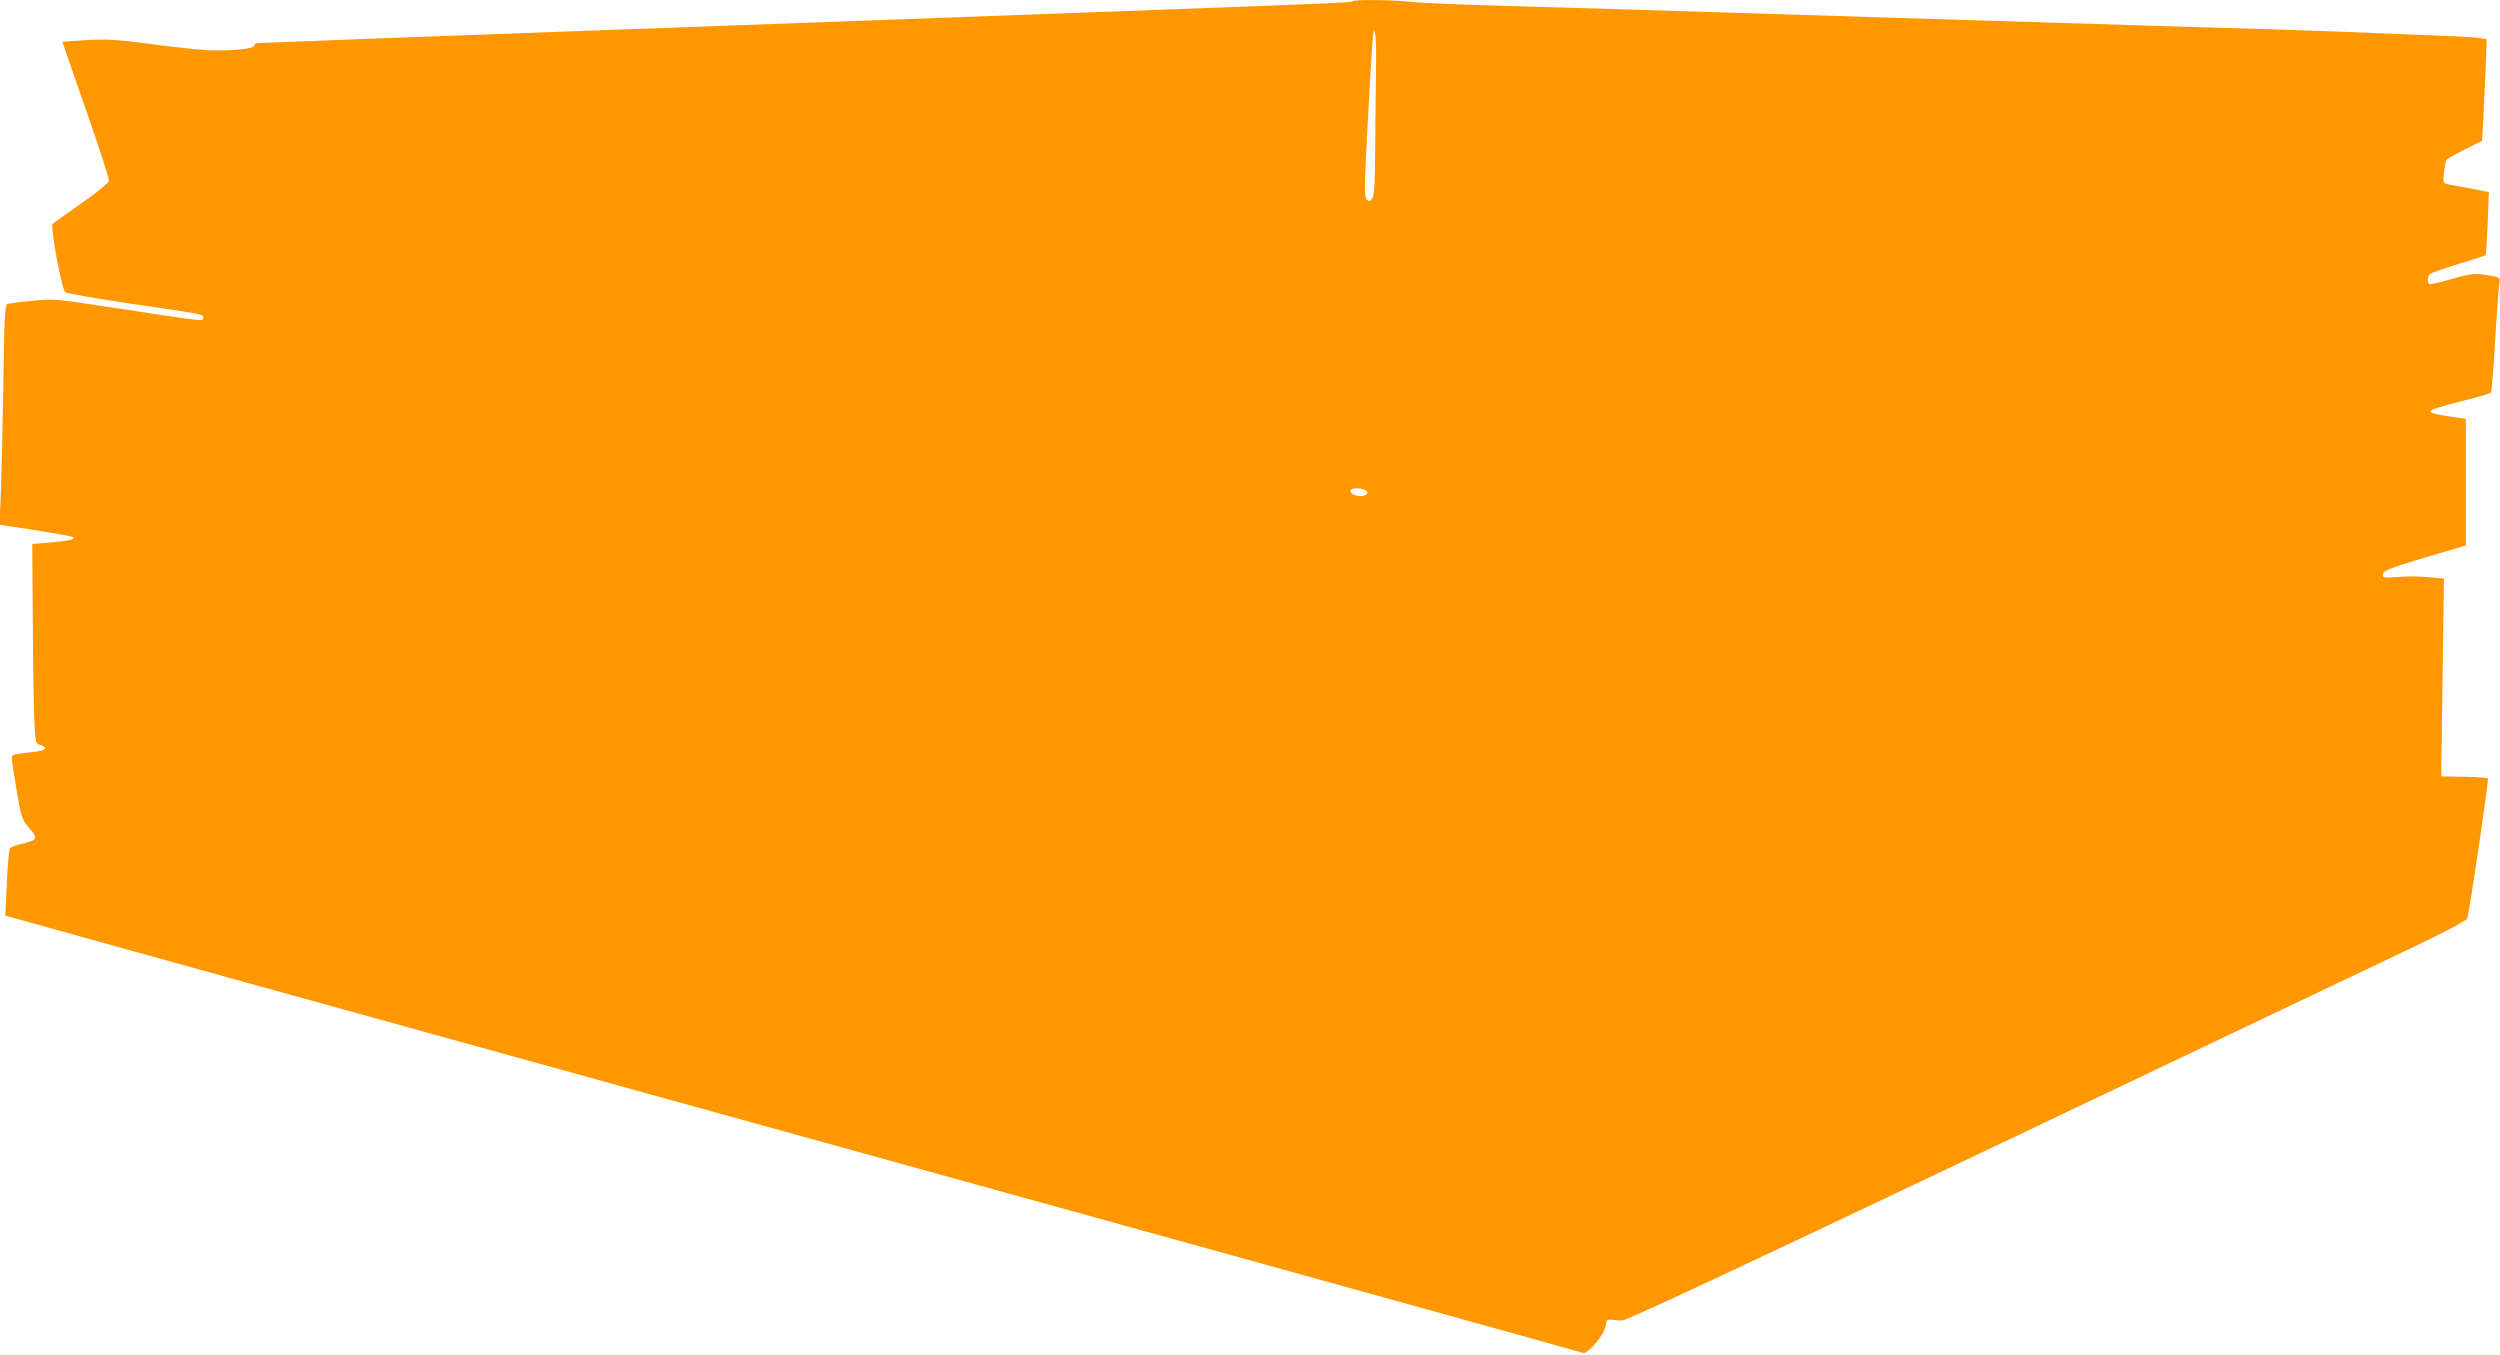
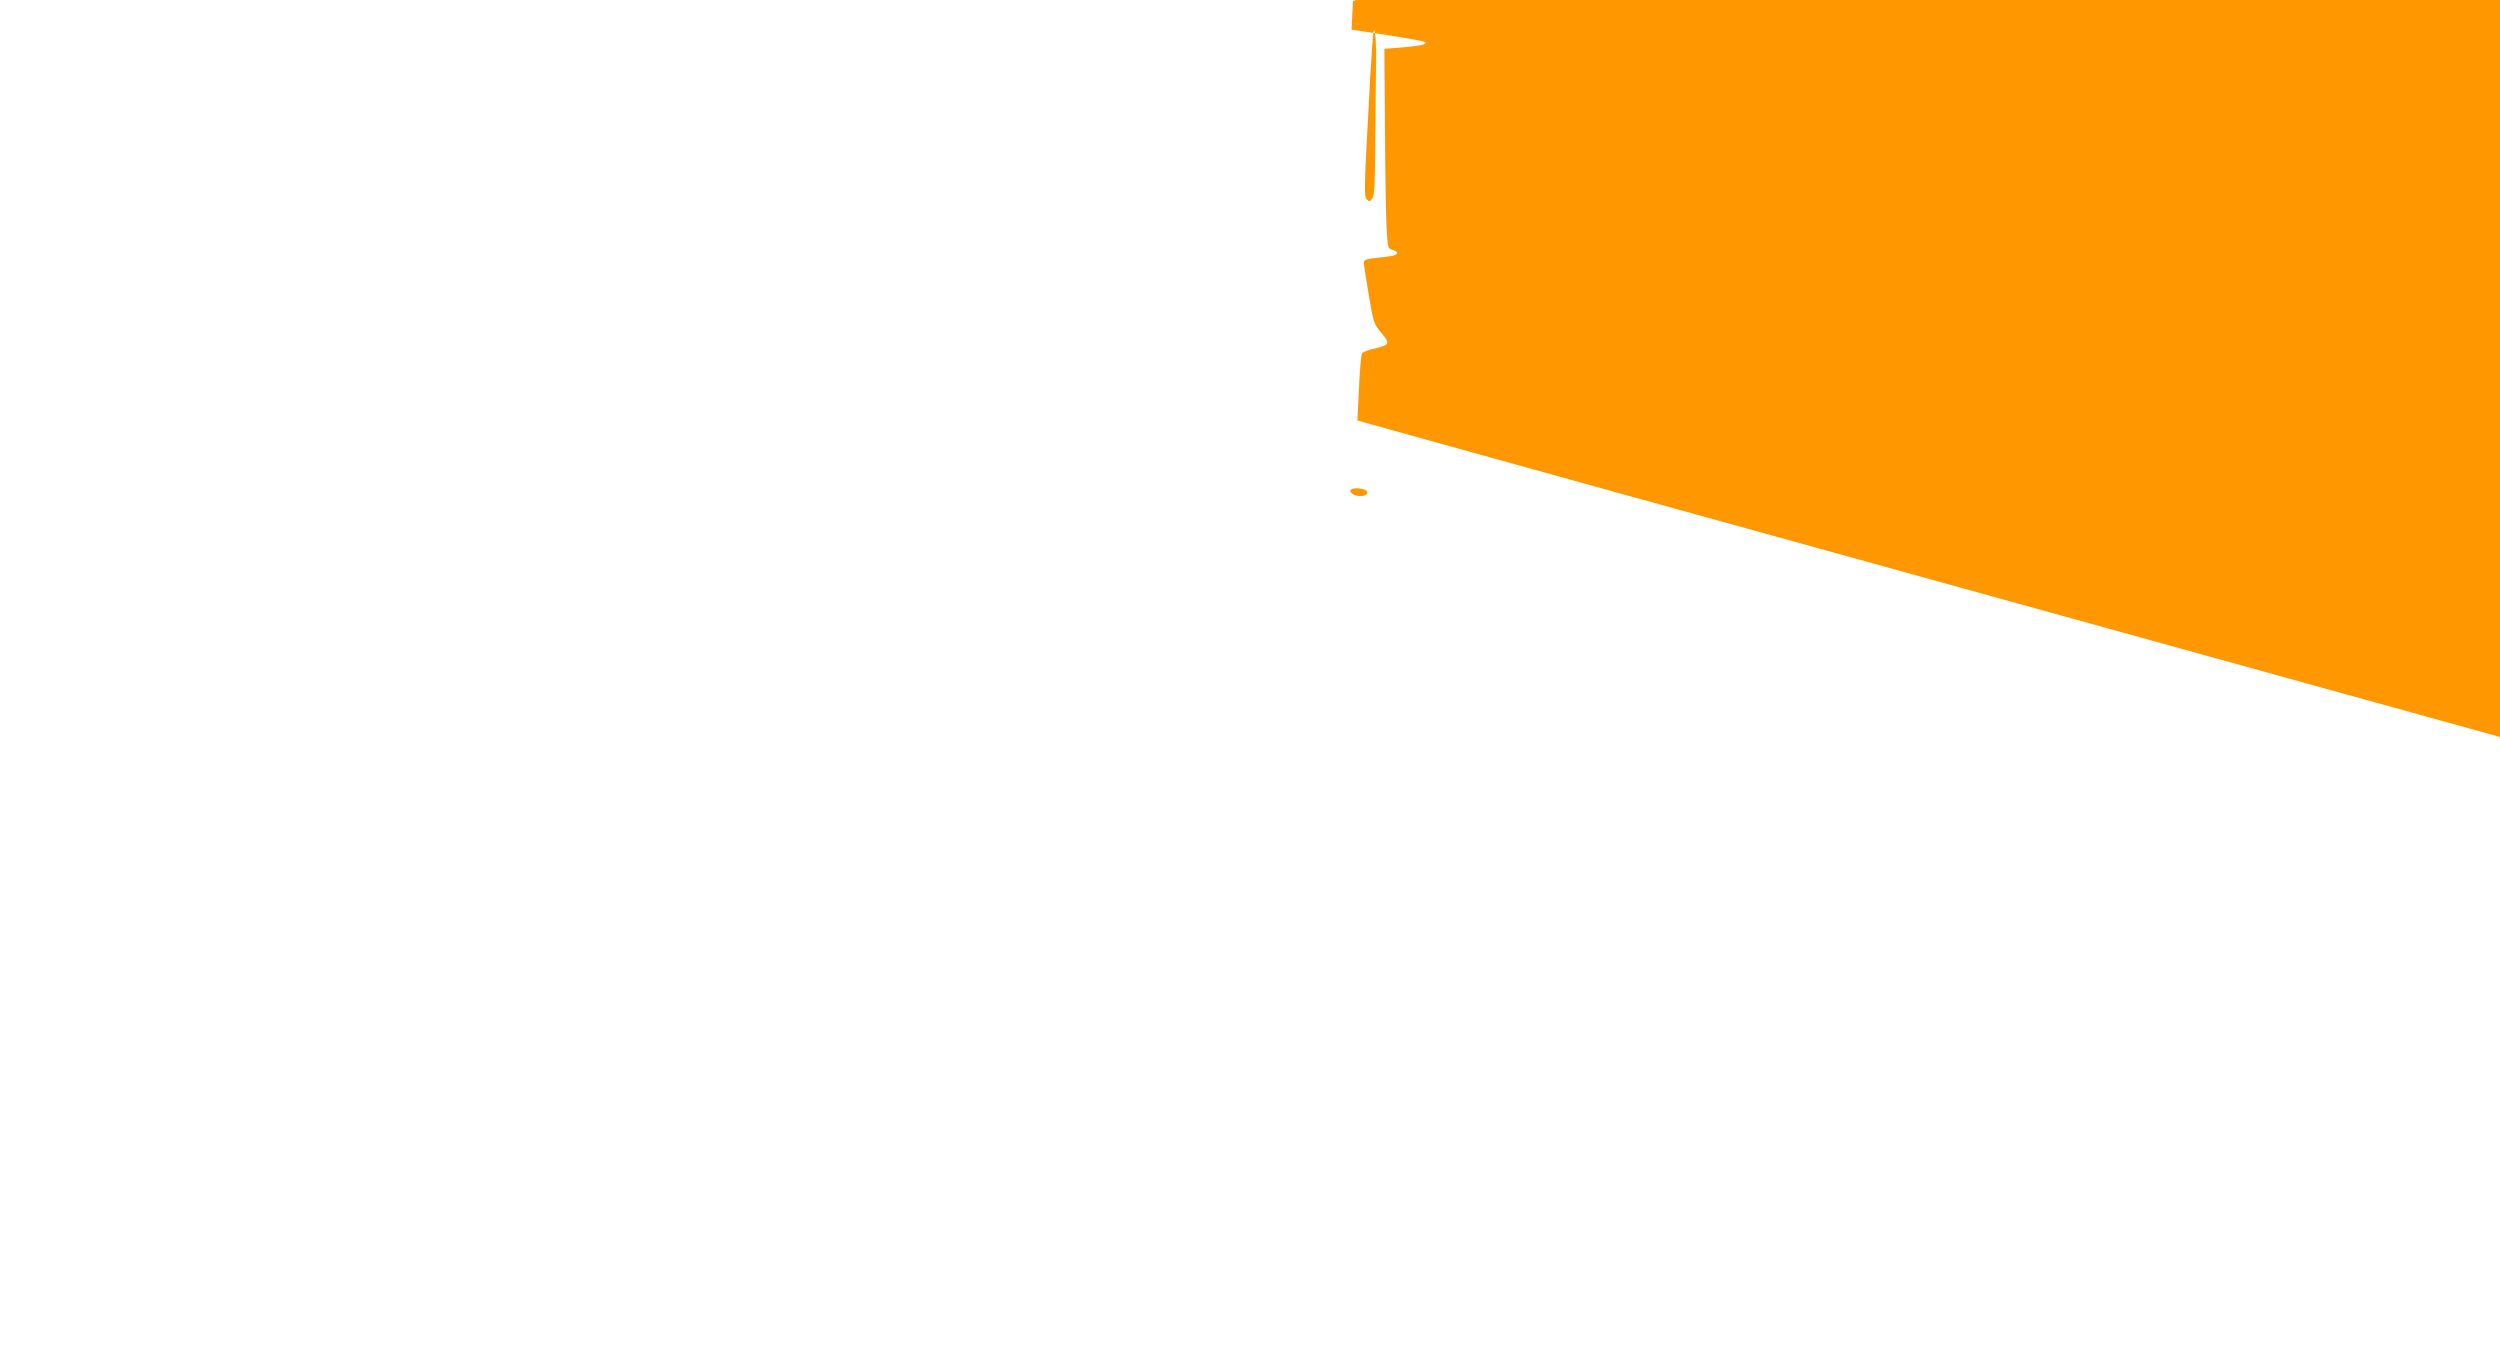
<svg xmlns="http://www.w3.org/2000/svg" version="1.0" width="1280pt" height="694pt" viewBox="0 0 1280 694" preserveAspectRatio="xMidYMid meet">
  <g transform="translate(0,694) scale(0.1,-0.1)" fill="#ff9800" stroke="none">
-     <path d="M6927 6934 c-8 -8 -57 -10 -2077 -84 -448 -16 -1062 -39 -1365 -50 -302 -11 -795 -29 -1095 -40 -300 -11 -657 -24 -793 -30 -136 -5 -259 -10 -272 -10 -14 0 -24 -5 -22 -12 3 -18 -119 -30 -238 -25 -55 3 -188 17 -295 32 -166 22 -214 25 -322 20 -71 -4 -128 -9 -128 -10 0 -2 54 -158 120 -347 66 -189 119 -352 118 -363 -2 -12 -54 -55 -140 -115 -76 -53 -143 -101 -149 -107 -12 -12 46 -331 65 -349 6 -6 155 -32 331 -58 393 -58 375 -54 375 -73 0 -19 16 -21 -430 47 -332 51 -336 51 -445 40 -60 -6 -117 -13 -126 -16 -14 -4 -17 -52 -22 -422 -4 -229 -10 -483 -13 -563 l-7 -146 49 -7 c99 -14 300 -47 318 -53 36 -10 -1 -22 -99 -30 l-100 -8 3 -400 c1 -220 5 -450 8 -512 6 -107 7 -112 30 -117 13 -4 24 -10 24 -16 0 -12 -22 -17 -102 -25 -57 -6 -68 -10 -68 -25 0 -10 11 -84 25 -165 24 -142 26 -149 65 -195 46 -55 43 -61 -37 -80 -29 -6 -56 -17 -62 -23 -5 -7 -12 -87 -16 -178 l-8 -167 54 -15 c30 -9 558 -155 1174 -326 4819 -1333 6836 -1892 6851 -1898 22 -8 108 93 114 135 4 32 8 37 30 35 14 -2 39 -3 55 -4 21 -1 584 262 1900 888 1029 490 1994 949 2145 1021 172 82 277 138 282 149 11 29 112 712 106 718 -3 3 -58 7 -122 8 l-117 2 7 506 7 507 -78 7 c-43 4 -113 5 -156 1 -64 -5 -79 -4 -79 8 0 24 21 33 225 94 l200 59 0 324 0 324 -79 12 c-146 22 -142 28 54 78 80 20 149 40 153 44 4 5 14 122 22 262 8 140 17 270 21 290 7 41 5 42 -91 54 -40 5 -71 1 -154 -24 -57 -17 -107 -28 -112 -25 -13 8 -11 40 4 52 6 5 72 28 146 51 73 22 135 42 137 44 3 2 7 76 11 164 l6 160 -89 17 c-49 9 -102 19 -118 22 -28 6 -28 7 -23 60 3 29 8 58 12 64 4 6 46 30 95 55 l88 44 6 98 c3 54 8 171 12 260 l6 162 -33 6 c-19 3 -77 7 -129 9 -52 2 -205 9 -340 14 -135 6 -405 16 -600 22 -195 5 -497 15 -670 20 -294 9 -439 14 -1297 40 -773 24 -995 31 -1278 40 -165 5 -473 14 -685 20 -212 6 -424 15 -471 20 -94 11 -292 13 -302 4z m118 -344 c-1 -74 -3 -250 -4 -391 -1 -205 -4 -259 -15 -275 -13 -17 -16 -17 -29 -4 -12 13 -12 62 4 355 9 187 21 383 25 435 7 83 9 90 15 55 4 -22 6 -101 4 -175z m-61 -2156 c30 -11 18 -34 -18 -34 -33 0 -62 20 -49 33 8 9 46 9 67 1z" />
+     <path d="M6927 6934 l-7 -146 49 -7 c99 -14 300 -47 318 -53 36 -10 -1 -22 -99 -30 l-100 -8 3 -400 c1 -220 5 -450 8 -512 6 -107 7 -112 30 -117 13 -4 24 -10 24 -16 0 -12 -22 -17 -102 -25 -57 -6 -68 -10 -68 -25 0 -10 11 -84 25 -165 24 -142 26 -149 65 -195 46 -55 43 -61 -37 -80 -29 -6 -56 -17 -62 -23 -5 -7 -12 -87 -16 -178 l-8 -167 54 -15 c30 -9 558 -155 1174 -326 4819 -1333 6836 -1892 6851 -1898 22 -8 108 93 114 135 4 32 8 37 30 35 14 -2 39 -3 55 -4 21 -1 584 262 1900 888 1029 490 1994 949 2145 1021 172 82 277 138 282 149 11 29 112 712 106 718 -3 3 -58 7 -122 8 l-117 2 7 506 7 507 -78 7 c-43 4 -113 5 -156 1 -64 -5 -79 -4 -79 8 0 24 21 33 225 94 l200 59 0 324 0 324 -79 12 c-146 22 -142 28 54 78 80 20 149 40 153 44 4 5 14 122 22 262 8 140 17 270 21 290 7 41 5 42 -91 54 -40 5 -71 1 -154 -24 -57 -17 -107 -28 -112 -25 -13 8 -11 40 4 52 6 5 72 28 146 51 73 22 135 42 137 44 3 2 7 76 11 164 l6 160 -89 17 c-49 9 -102 19 -118 22 -28 6 -28 7 -23 60 3 29 8 58 12 64 4 6 46 30 95 55 l88 44 6 98 c3 54 8 171 12 260 l6 162 -33 6 c-19 3 -77 7 -129 9 -52 2 -205 9 -340 14 -135 6 -405 16 -600 22 -195 5 -497 15 -670 20 -294 9 -439 14 -1297 40 -773 24 -995 31 -1278 40 -165 5 -473 14 -685 20 -212 6 -424 15 -471 20 -94 11 -292 13 -302 4z m118 -344 c-1 -74 -3 -250 -4 -391 -1 -205 -4 -259 -15 -275 -13 -17 -16 -17 -29 -4 -12 13 -12 62 4 355 9 187 21 383 25 435 7 83 9 90 15 55 4 -22 6 -101 4 -175z m-61 -2156 c30 -11 18 -34 -18 -34 -33 0 -62 20 -49 33 8 9 46 9 67 1z" />
  </g>
</svg>